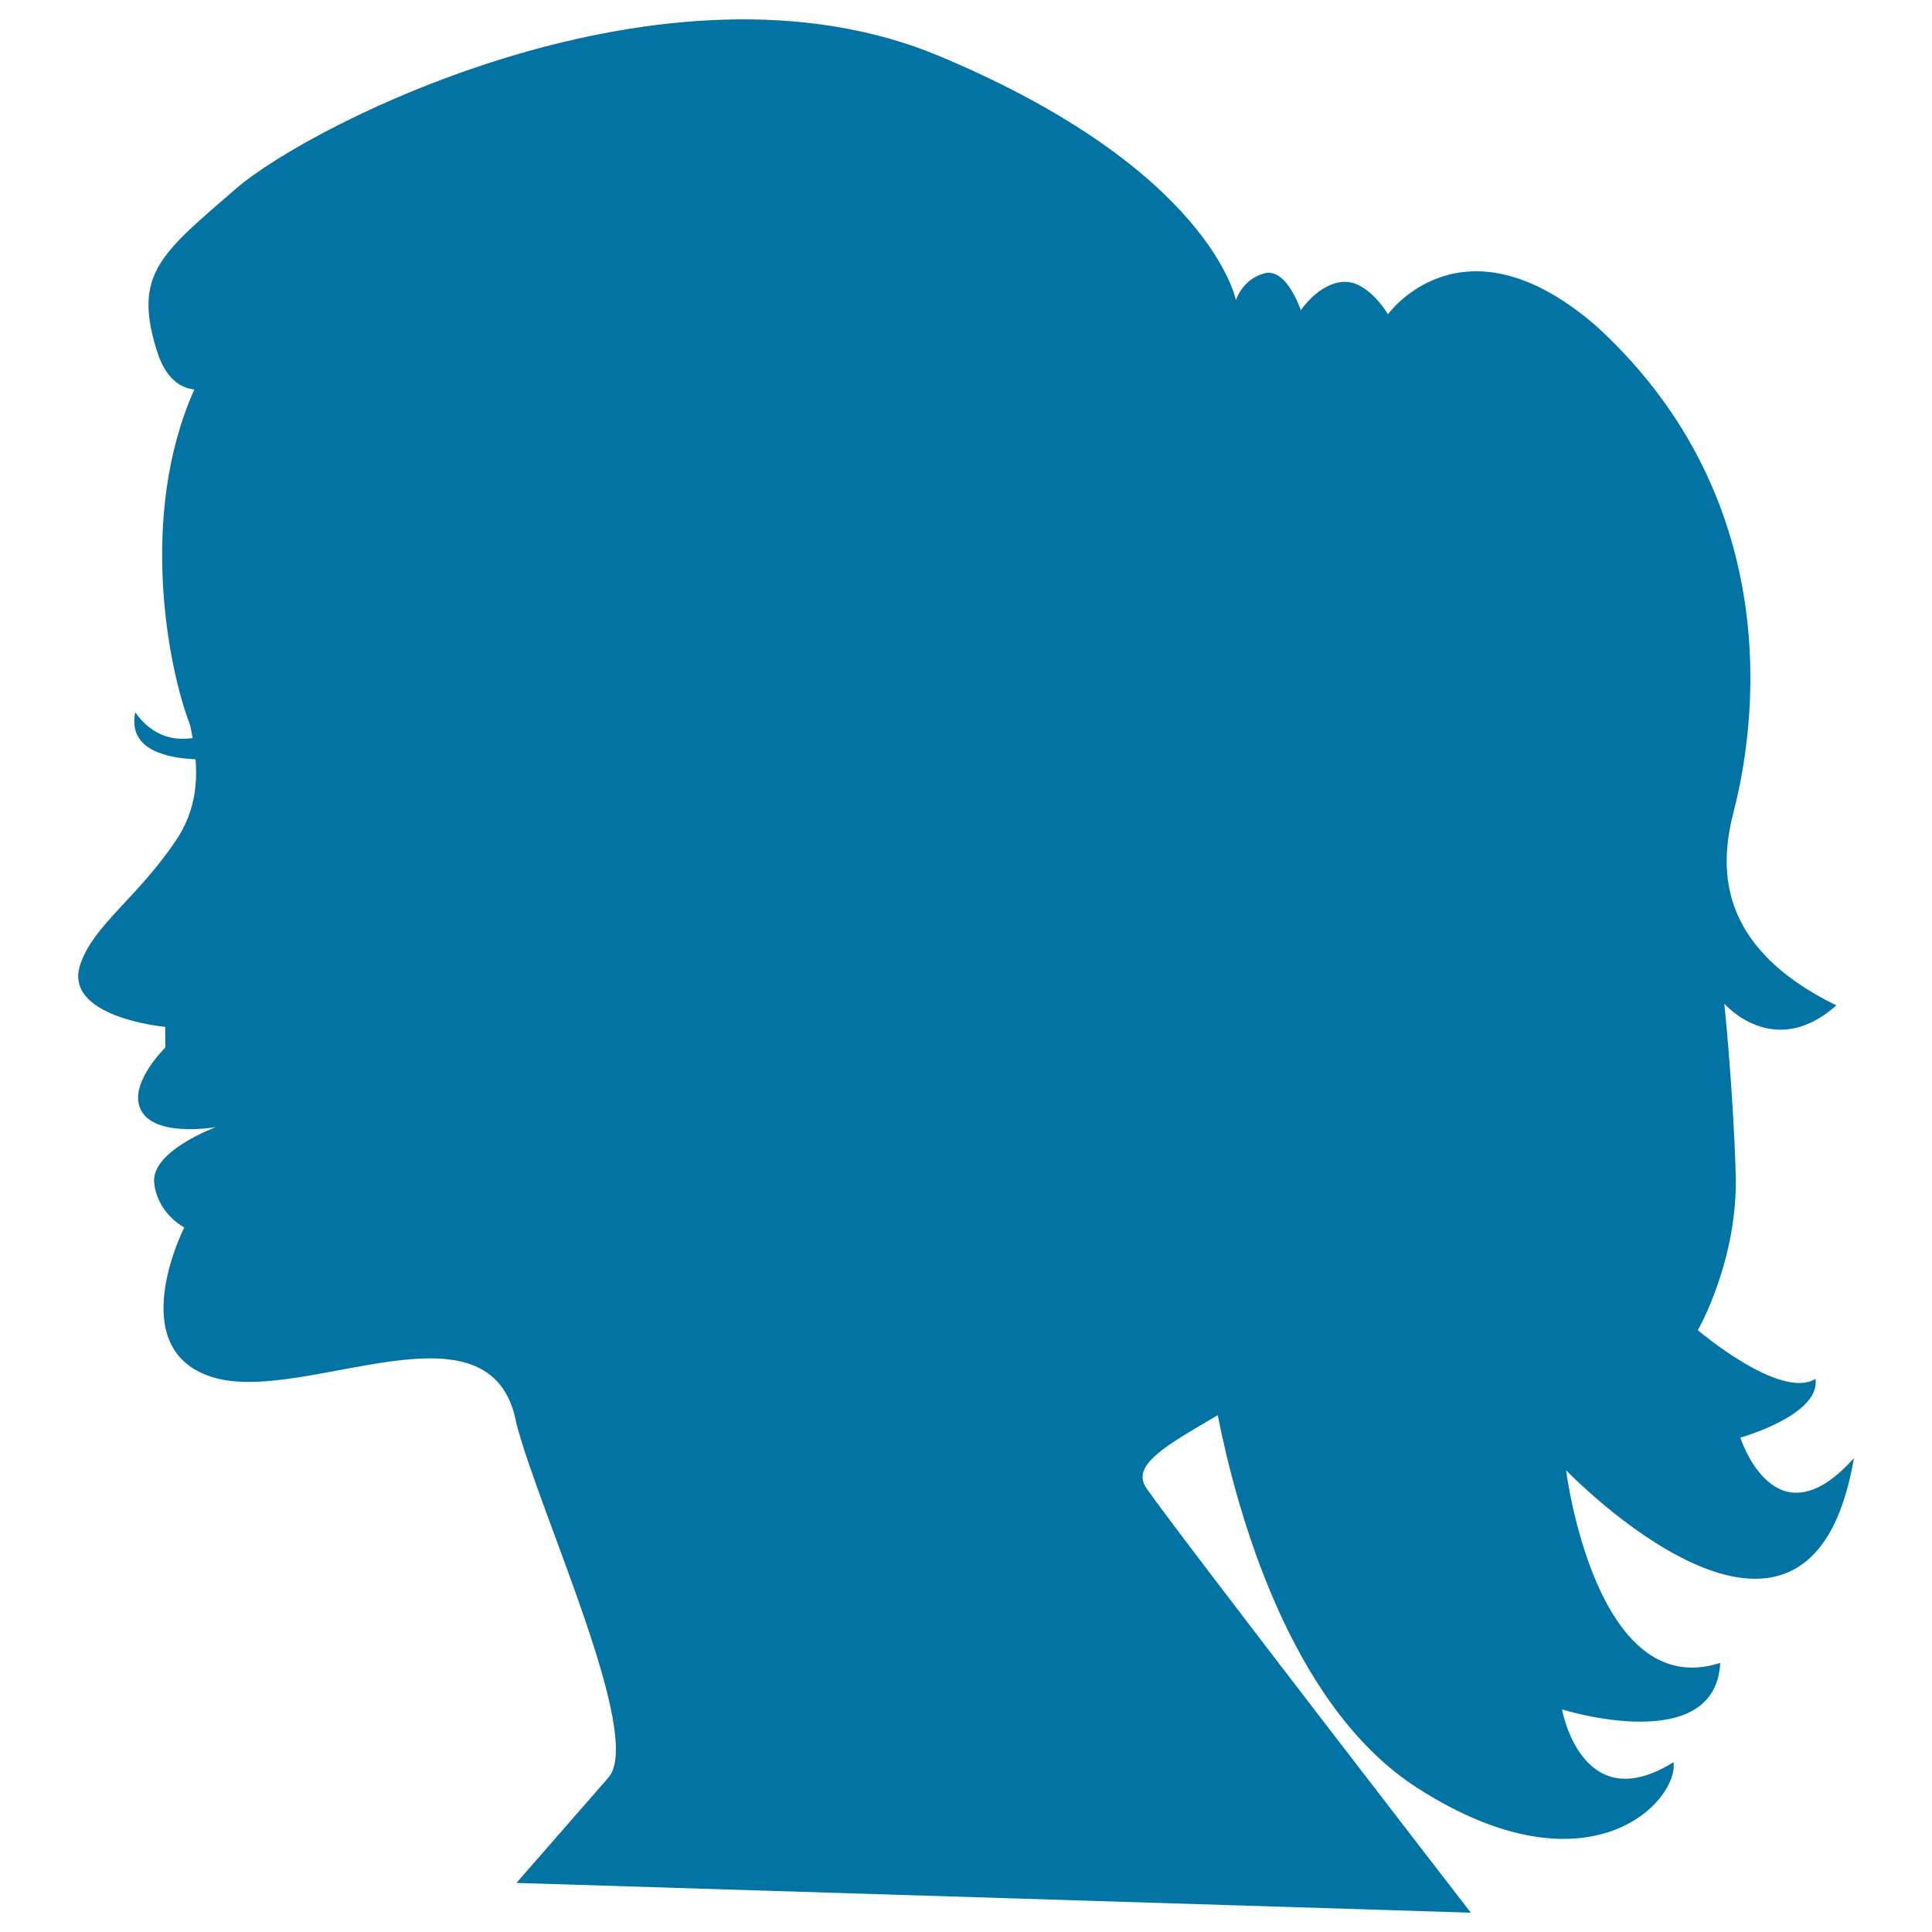
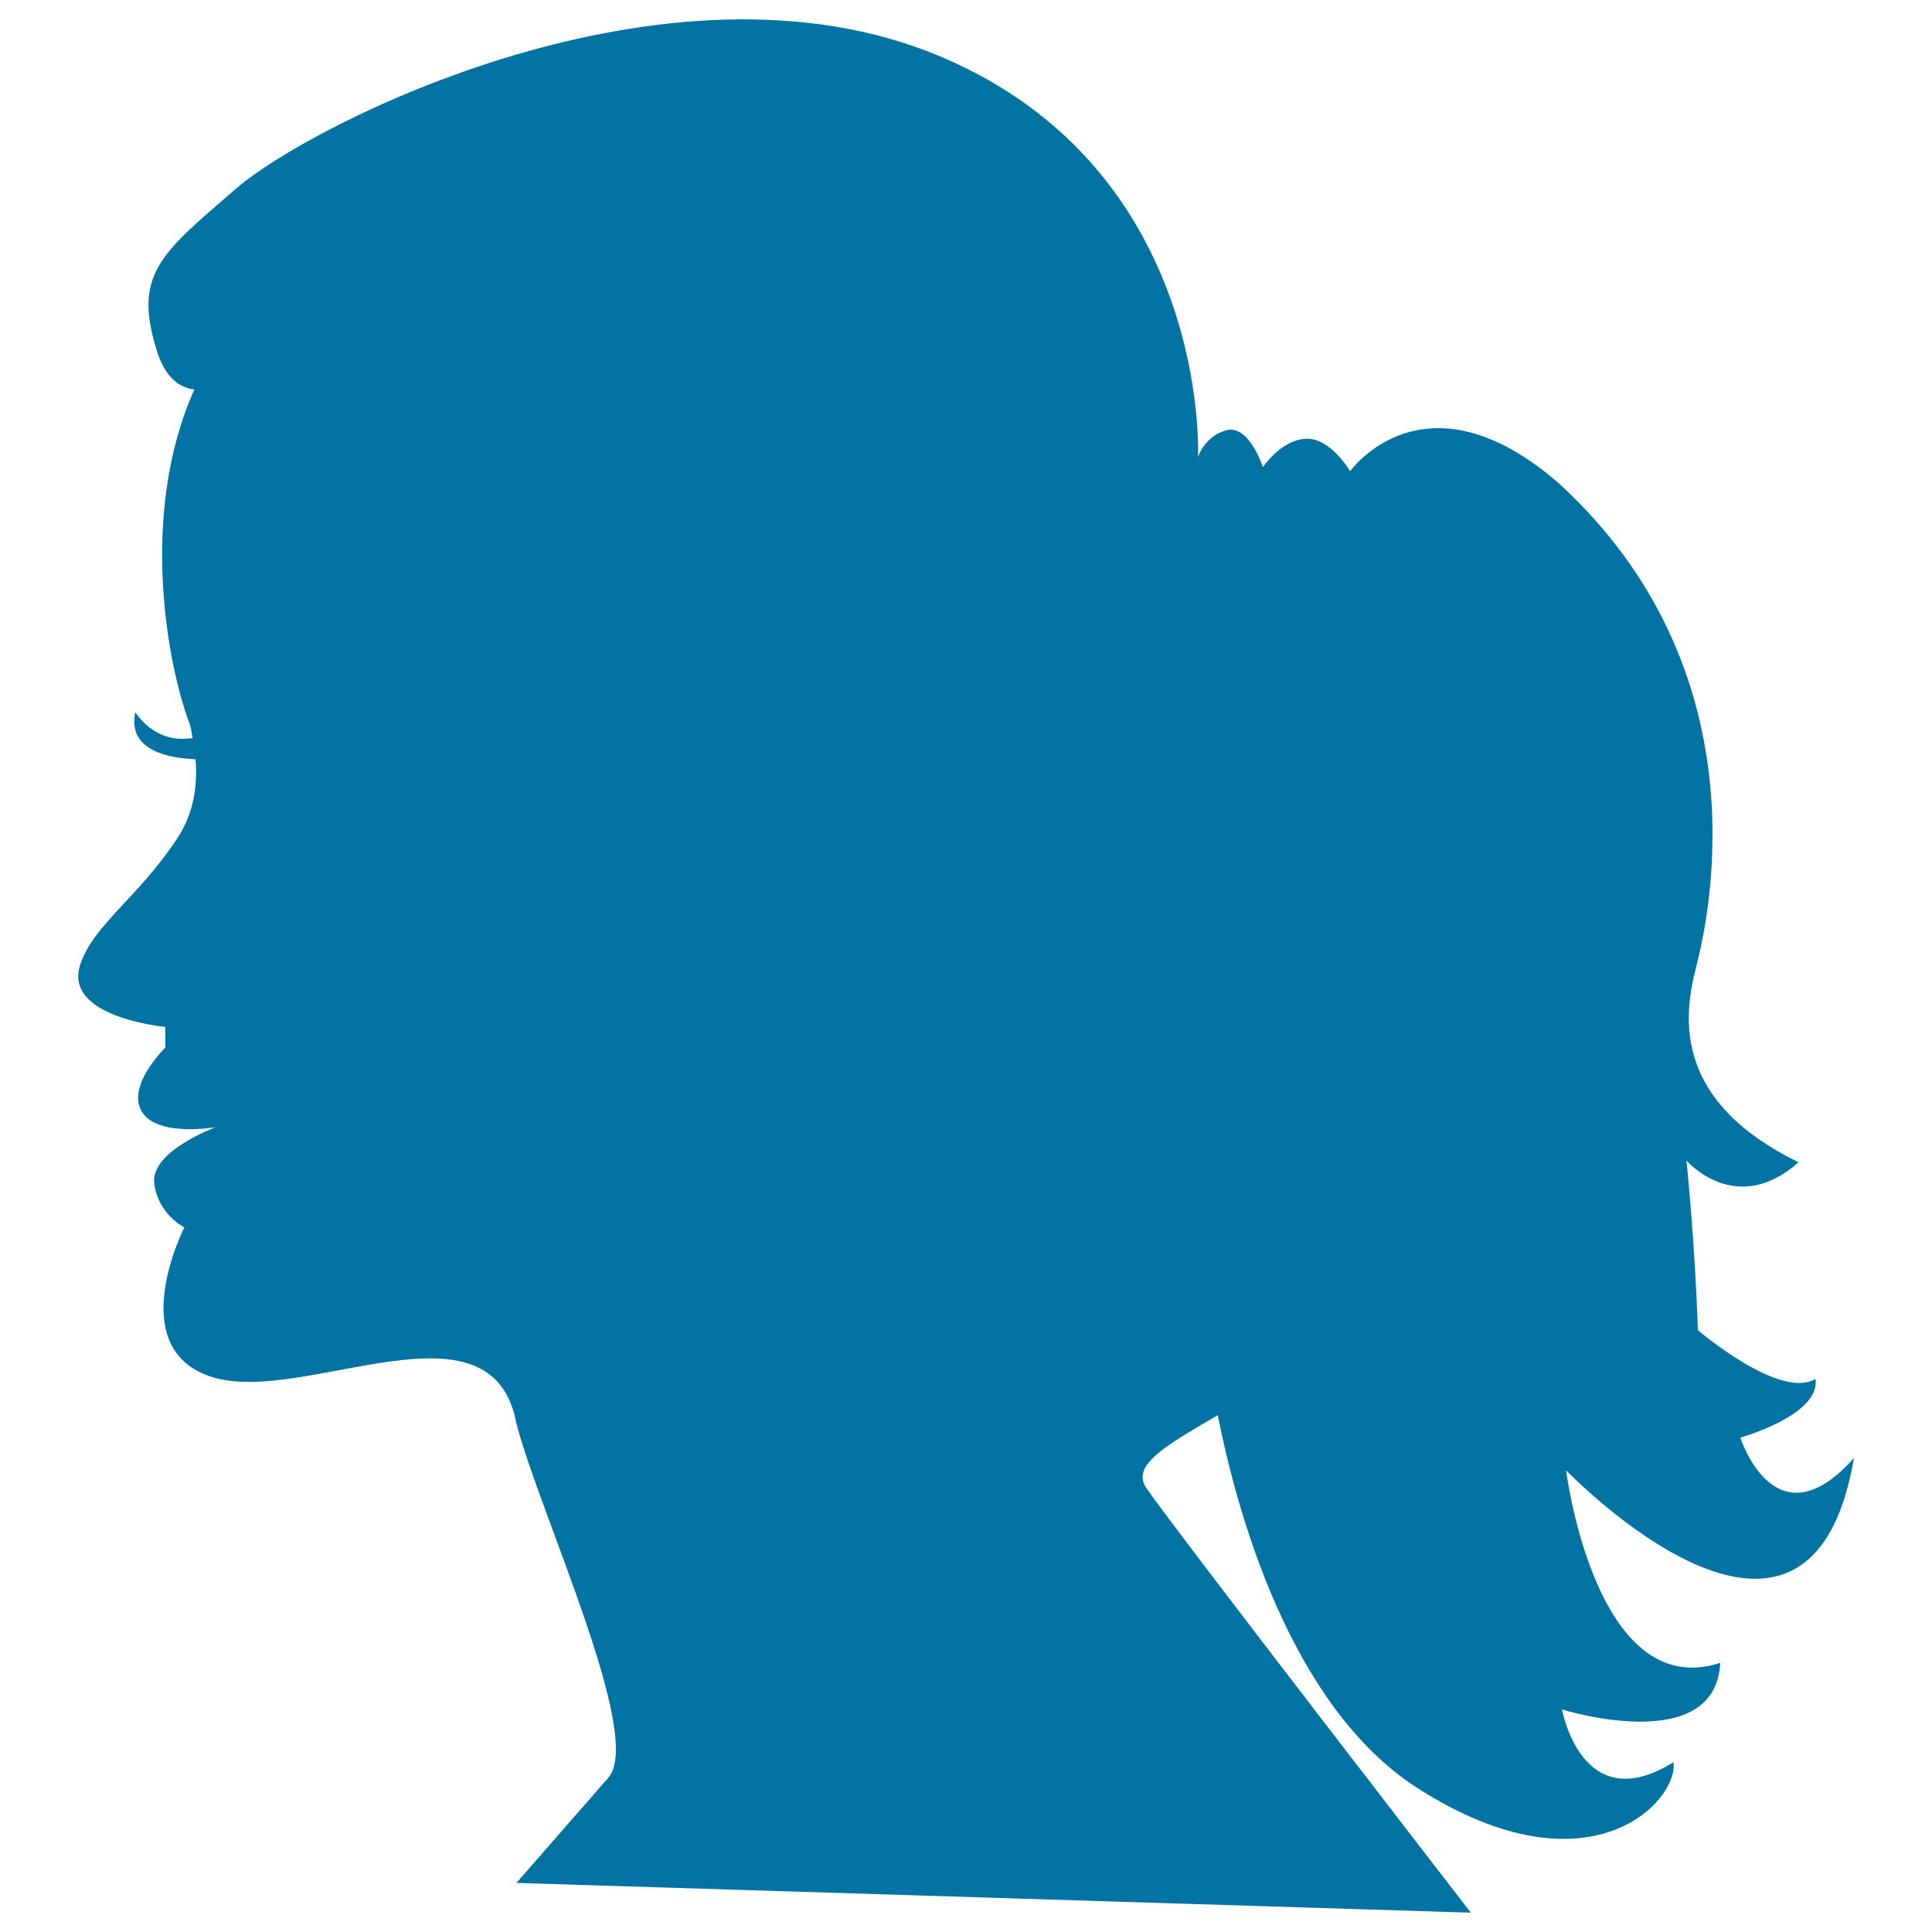
<svg xmlns="http://www.w3.org/2000/svg" viewBox="0 0 1000 1000" style="fill:#0273a2">
  <title>Woman Head Side Silhouette SVG icon</title>
  <g>
-     <path d="M900.8,744.1c0,0,41.6-11.6,38.9-30.4c-18.2,11.2-60.9-25.2-60.9-25.2s21-36.4,19.6-81.2c-1.4-44.8-5.9-87.8-5.9-87.8s25.6,29.7,58,0.9c-63.9-31.3-60.1-73.7-53-101c7-27.3,34.7-153.4-71-250.4c-69.5-60.4-108.1-6.3-108.1-6.3s-10.2-17.6-23.1-16.8c-12.9,0.8-22,14.7-22,14.7s-7.3-22.3-18.9-19.1c-11.5,3.1-14.7,13.9-14.7,13.9S627,88.1,486.4,29.1C345.7-30,161,64,122.2,97.6c-38.8,33.6-53.5,44.1-41,84c4.4,14,11.7,19.1,19.4,20C71.5,266.4,87,345.9,98.3,375c0.6,2.2,0.9,4.6,1.4,7c-8.3,1.3-20.1,0.2-29.7-13.3c-4.1,20,17.6,23.7,31.2,24.3c1.1,13.5-0.7,27.9-9.8,41.5c-20,30-42.4,43.8-49.6,64c-10.3,28.1,43.7,33,43.7,33l0.1,10.7c0,0-17.3,16.8-13.6,29.9c4.9,17.5,39.7,11.3,39.7,11.3S78.3,595.7,79.8,612c1.6,16.3,15.6,23.3,15.6,23.3S63,698.9,110.6,713c47.6,14,144.1-44.1,156.7,23.8c12.1,46.8,66.3,161.8,47.6,183.3c-18.8,21.5-47.6,54.5-47.6,54.5L761.3,990c0,0-152.5-197.3-167.9-219.7c-8.2-11.9,9.8-21.9,36.9-37.8c9.6,48.4,37,150.7,103.7,193.2c88.8,56.7,135,6.3,132.2-13.6c-47.6,29.7-57.7-27.3-57.7-27.3s79.4,24.9,81.9-24.1c-64.7,21-79.8-99.7-79.8-99.7s125.6,130.5,149-6.3C918.7,800.5,900.8,744.1,900.8,744.1z" />
+     <path d="M900.8,744.1c0,0,41.6-11.6,38.9-30.4c-18.2,11.2-60.9-25.2-60.9-25.2c-1.4-44.8-5.9-87.8-5.9-87.8s25.6,29.7,58,0.9c-63.9-31.3-60.1-73.7-53-101c7-27.3,34.7-153.4-71-250.4c-69.5-60.4-108.1-6.3-108.1-6.3s-10.2-17.6-23.1-16.8c-12.9,0.8-22,14.7-22,14.7s-7.3-22.3-18.9-19.1c-11.5,3.1-14.7,13.9-14.7,13.9S627,88.1,486.4,29.1C345.7-30,161,64,122.2,97.6c-38.8,33.6-53.5,44.1-41,84c4.4,14,11.7,19.1,19.4,20C71.5,266.4,87,345.9,98.3,375c0.6,2.2,0.9,4.6,1.4,7c-8.3,1.3-20.1,0.2-29.7-13.3c-4.1,20,17.6,23.7,31.2,24.3c1.1,13.5-0.7,27.9-9.8,41.5c-20,30-42.4,43.8-49.6,64c-10.3,28.1,43.7,33,43.7,33l0.1,10.7c0,0-17.3,16.8-13.6,29.9c4.9,17.5,39.7,11.3,39.7,11.3S78.3,595.7,79.8,612c1.6,16.3,15.6,23.3,15.6,23.3S63,698.9,110.6,713c47.6,14,144.1-44.1,156.7,23.8c12.1,46.8,66.3,161.8,47.6,183.3c-18.8,21.5-47.6,54.5-47.6,54.5L761.3,990c0,0-152.5-197.3-167.9-219.7c-8.2-11.9,9.8-21.9,36.9-37.8c9.6,48.4,37,150.7,103.7,193.2c88.8,56.7,135,6.3,132.2-13.6c-47.6,29.7-57.7-27.3-57.7-27.3s79.4,24.9,81.9-24.1c-64.7,21-79.8-99.7-79.8-99.7s125.6,130.5,149-6.3C918.7,800.5,900.8,744.1,900.8,744.1z" />
  </g>
</svg>